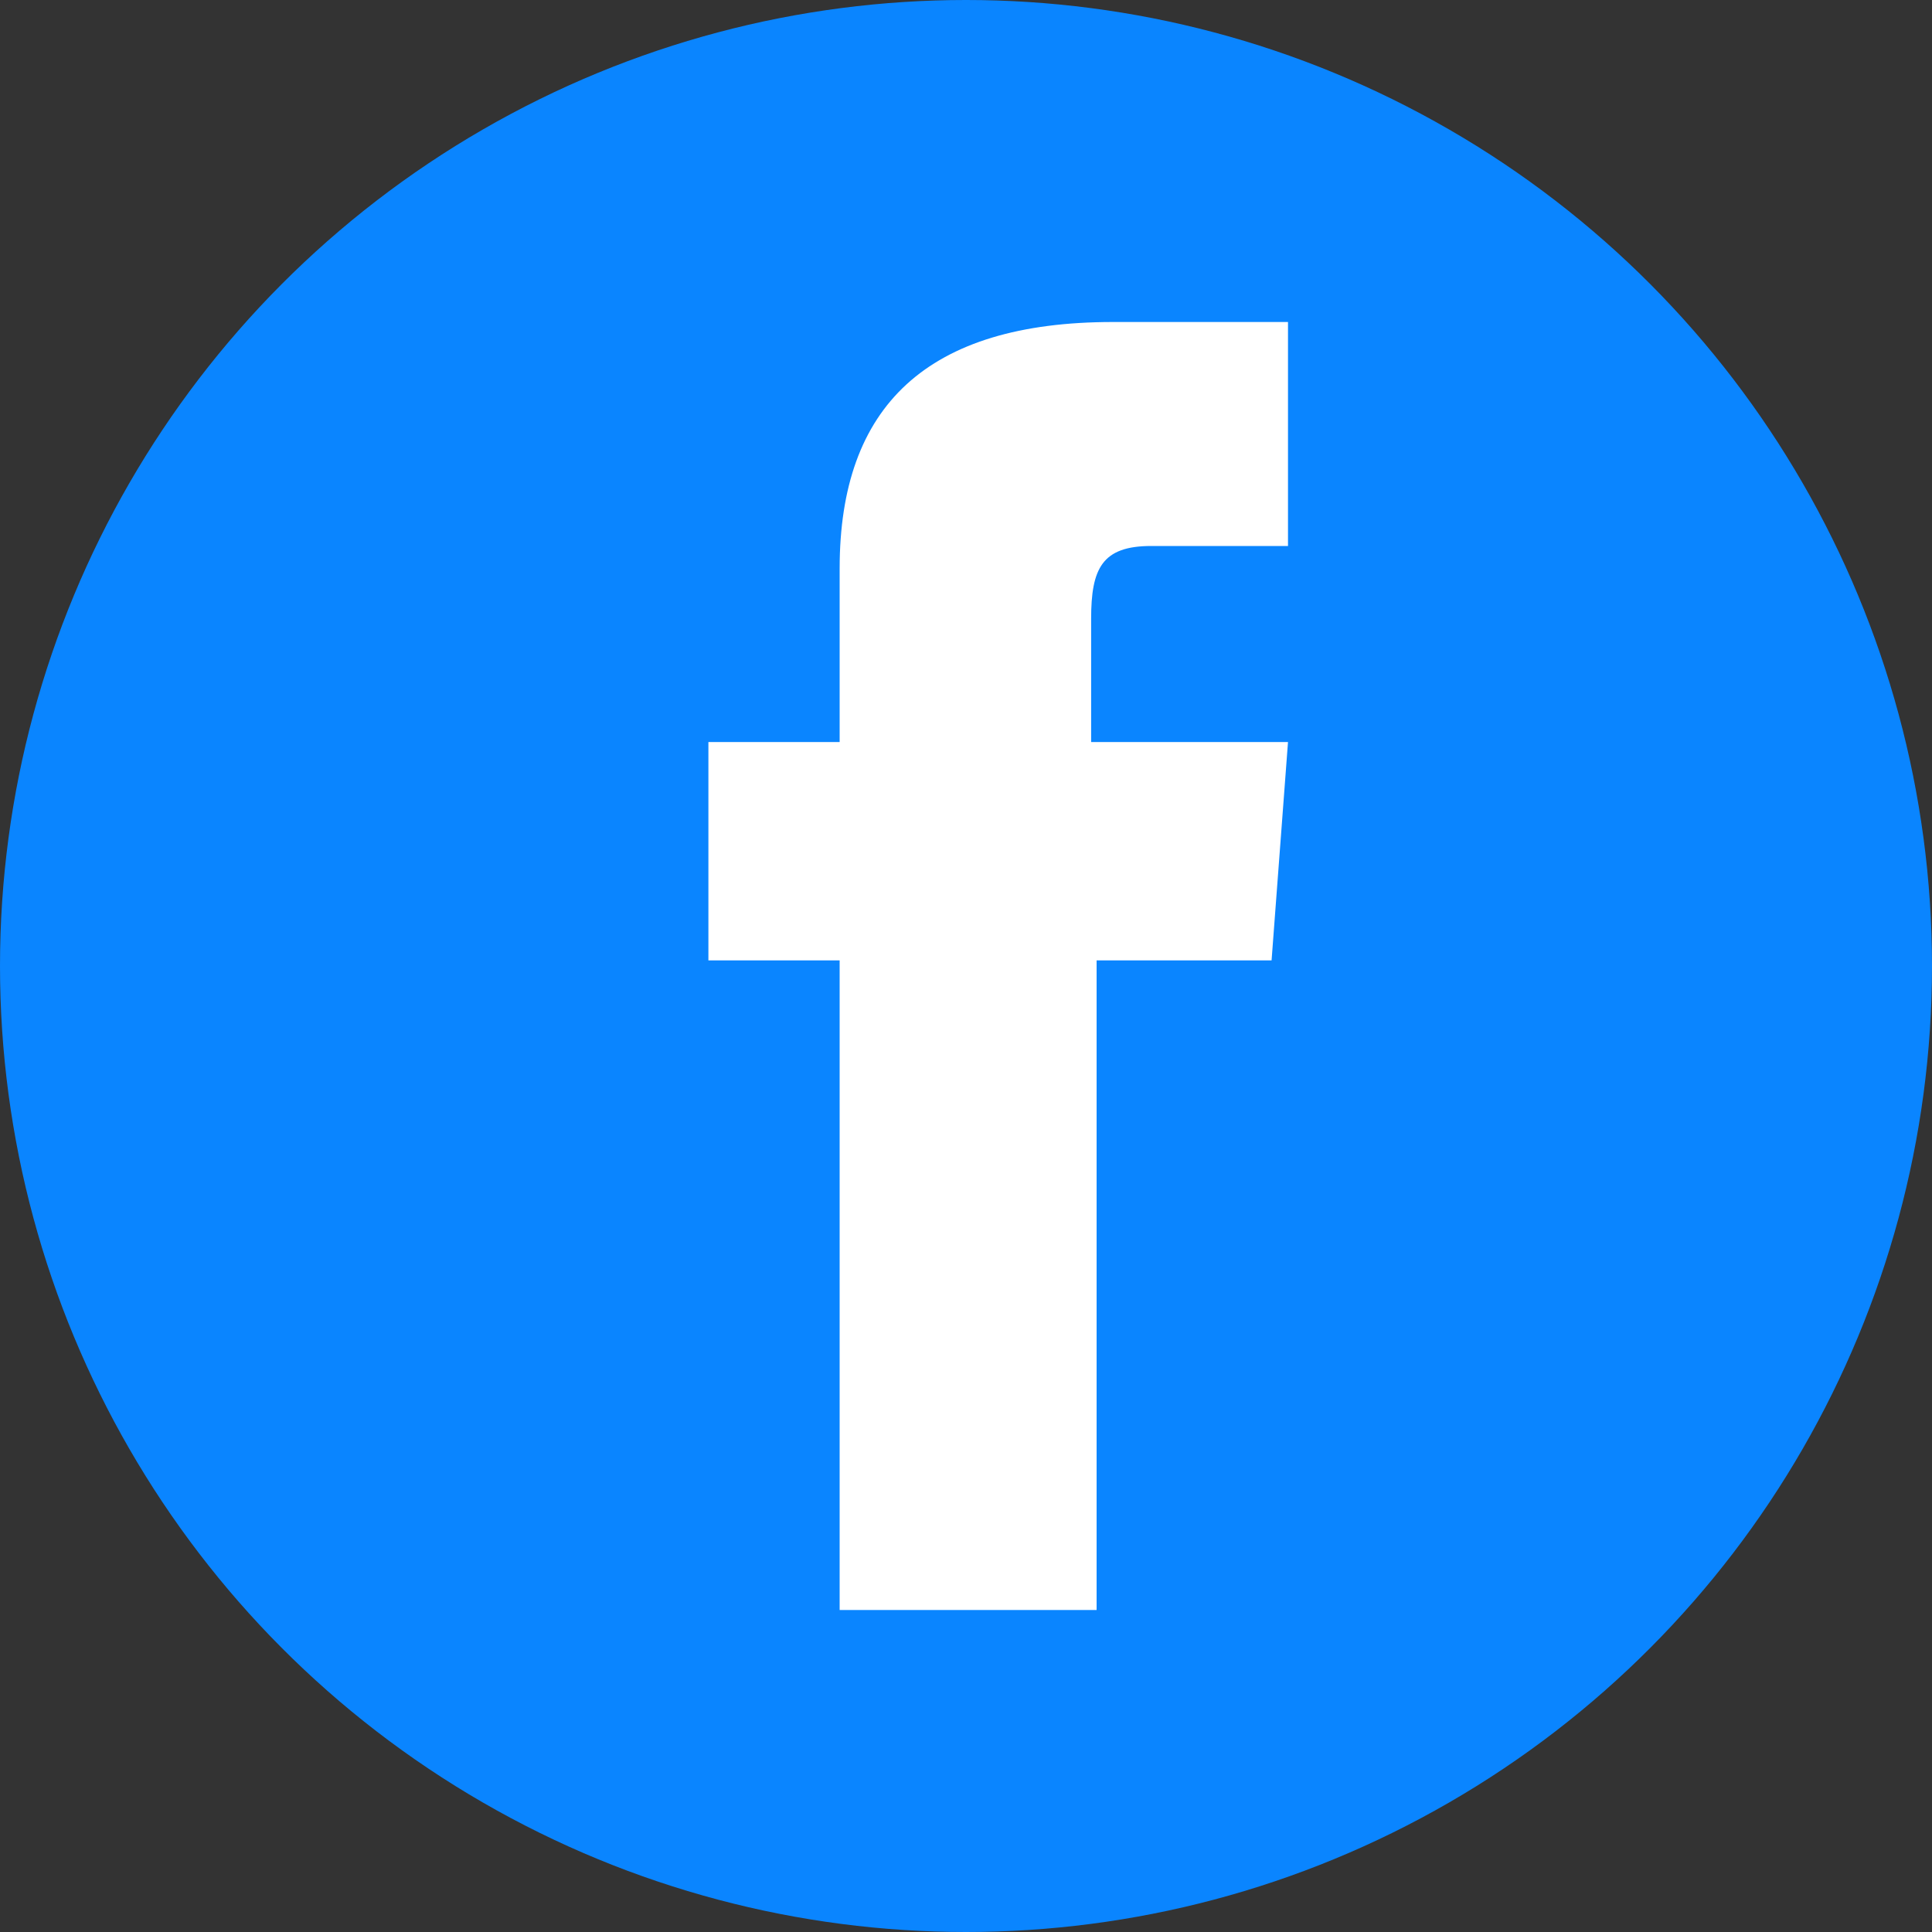
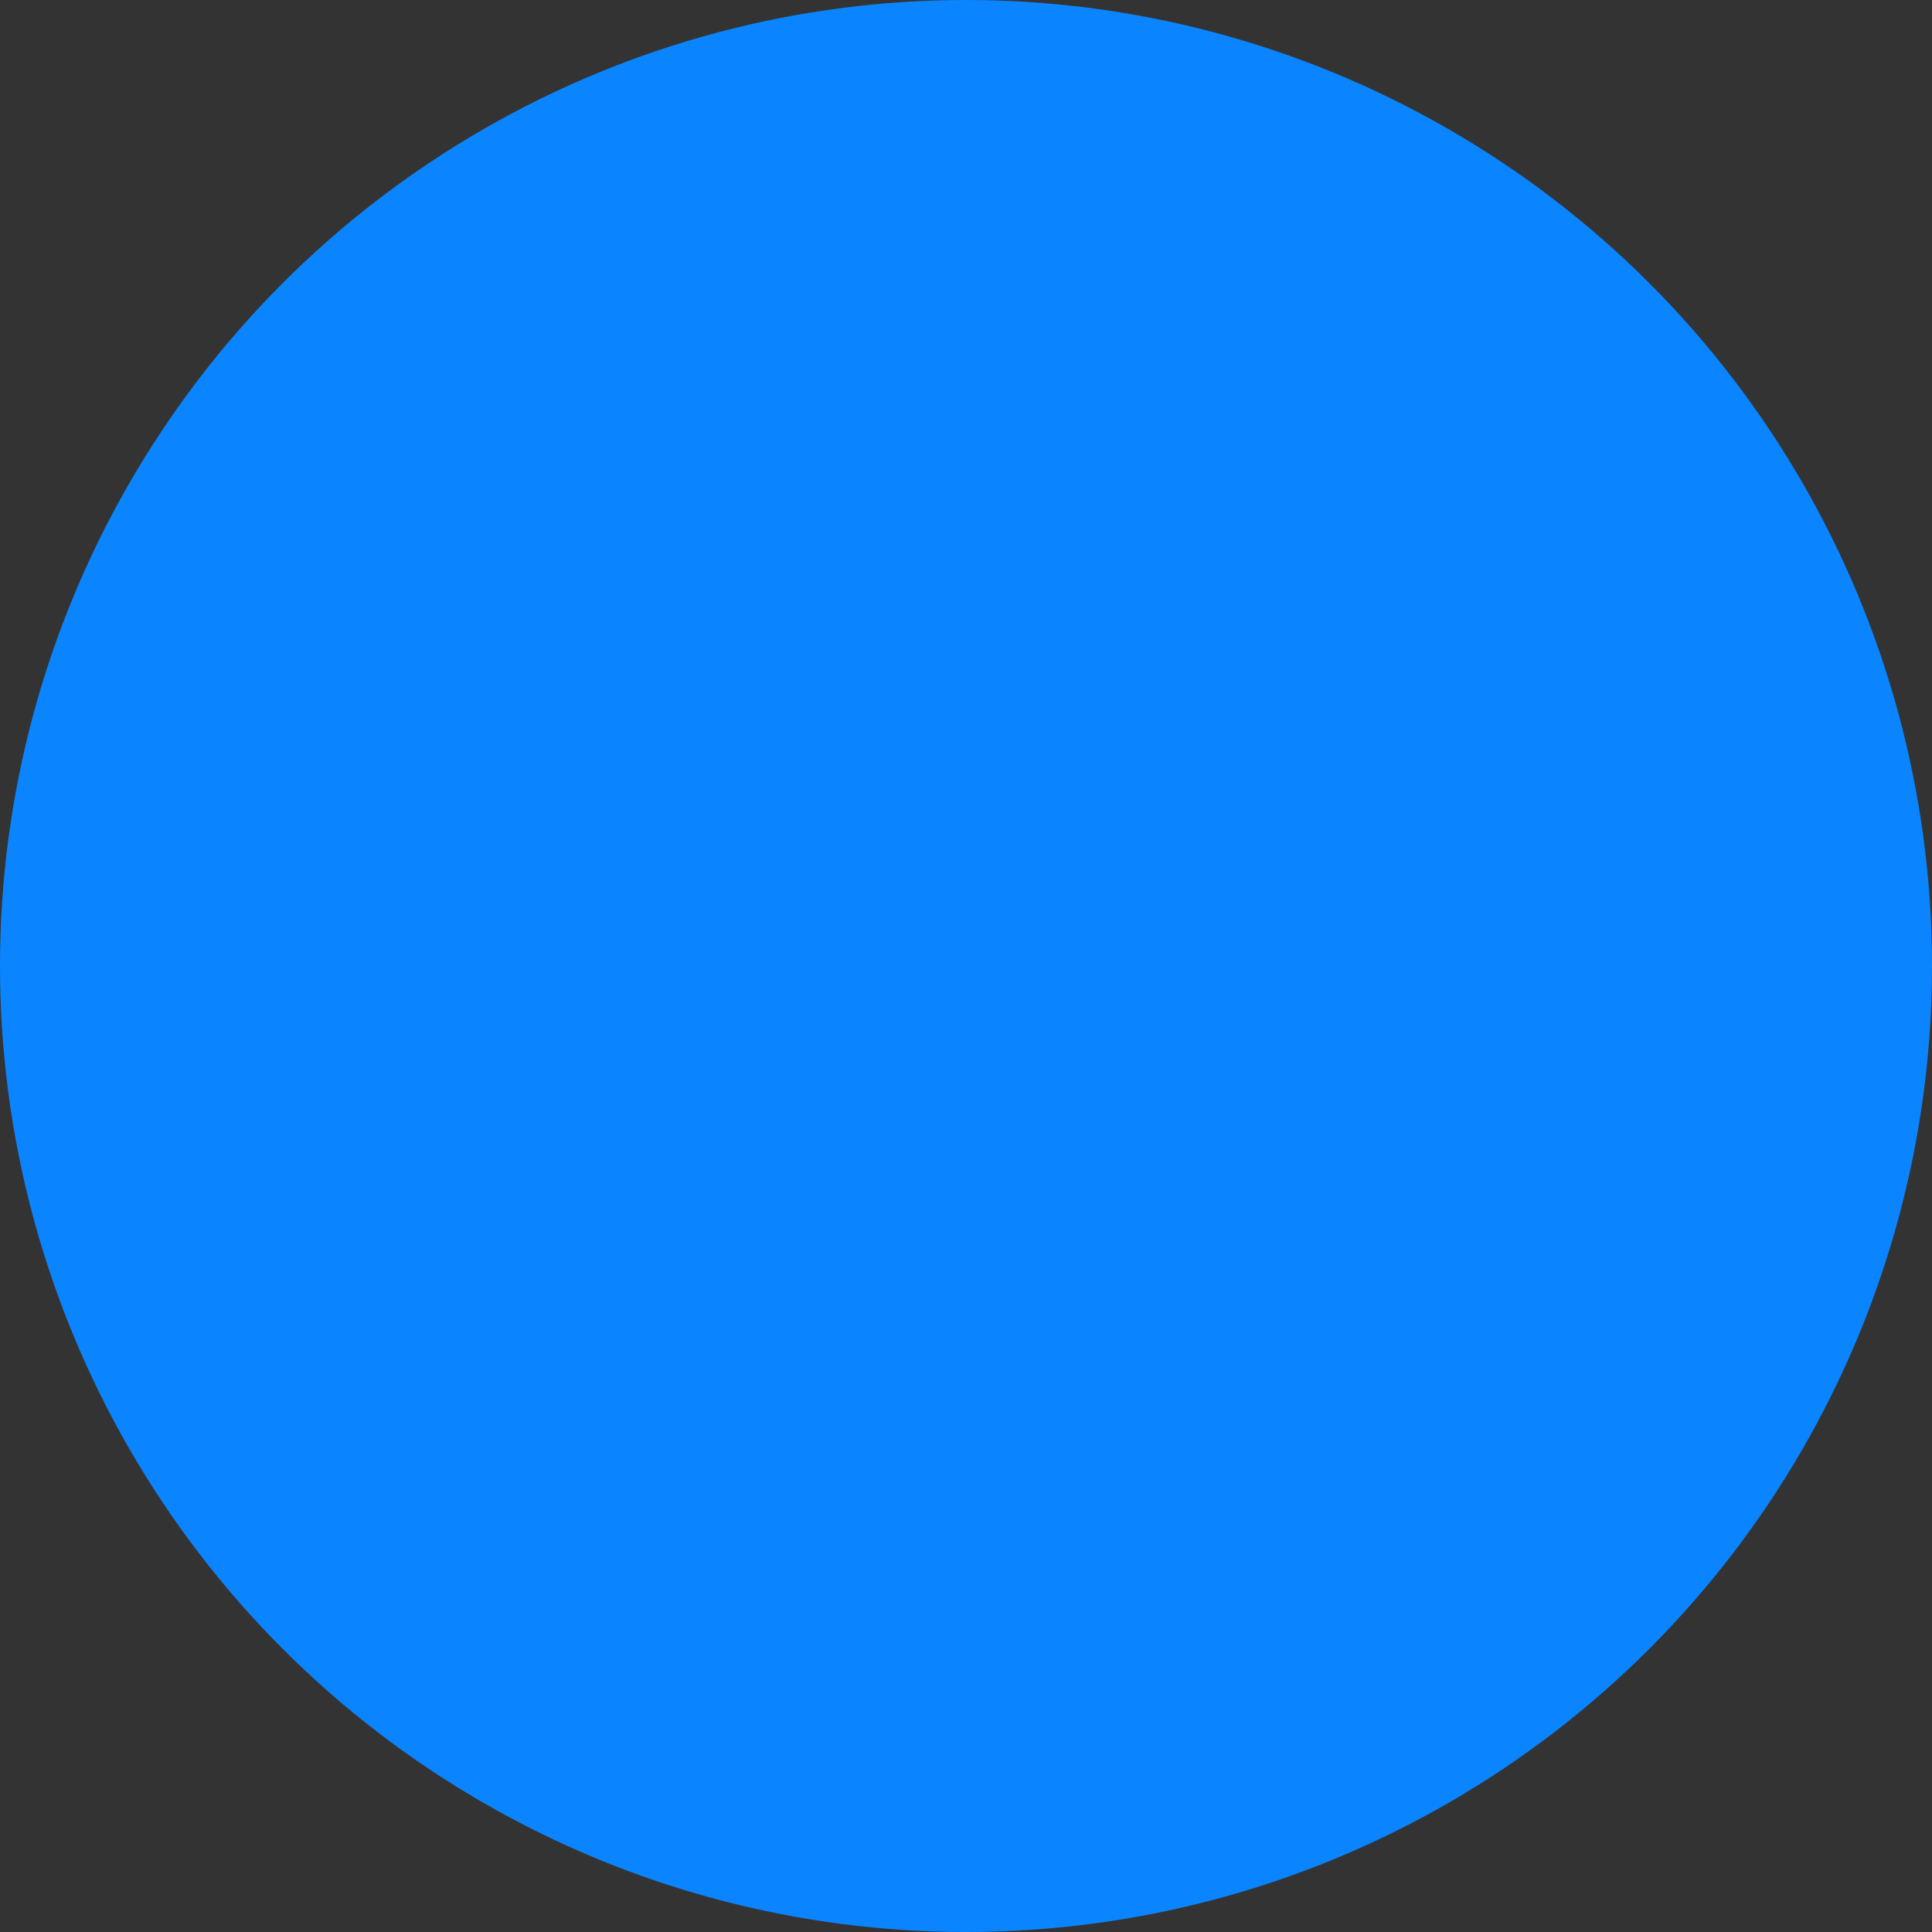
<svg xmlns="http://www.w3.org/2000/svg" width="30" height="30" viewBox="0 0 30 30" fill="none">
  <rect x="0" y="0" width="30" height="30" fill="#333333" stroke="none" />
  <circle cx="15" cy="15" r="15" fill="#0A85FF" />
-   <path d="M13.123 25H17.028V14.913H19.745L20 11.522H16.943C16.943 11.522 16.943 10.217 16.943 9.609C16.943 8.826 17.113 8.478 17.877 8.478C18.472 8.478 20 8.478 20 8.478V5C20 5 17.793 5 17.283 5C14.396 5 13.038 6.304 13.038 8.826C13.038 11 13.038 11.522 13.038 11.522H11V14.913H13.038V25H13.123Z" fill="white" />
</svg>